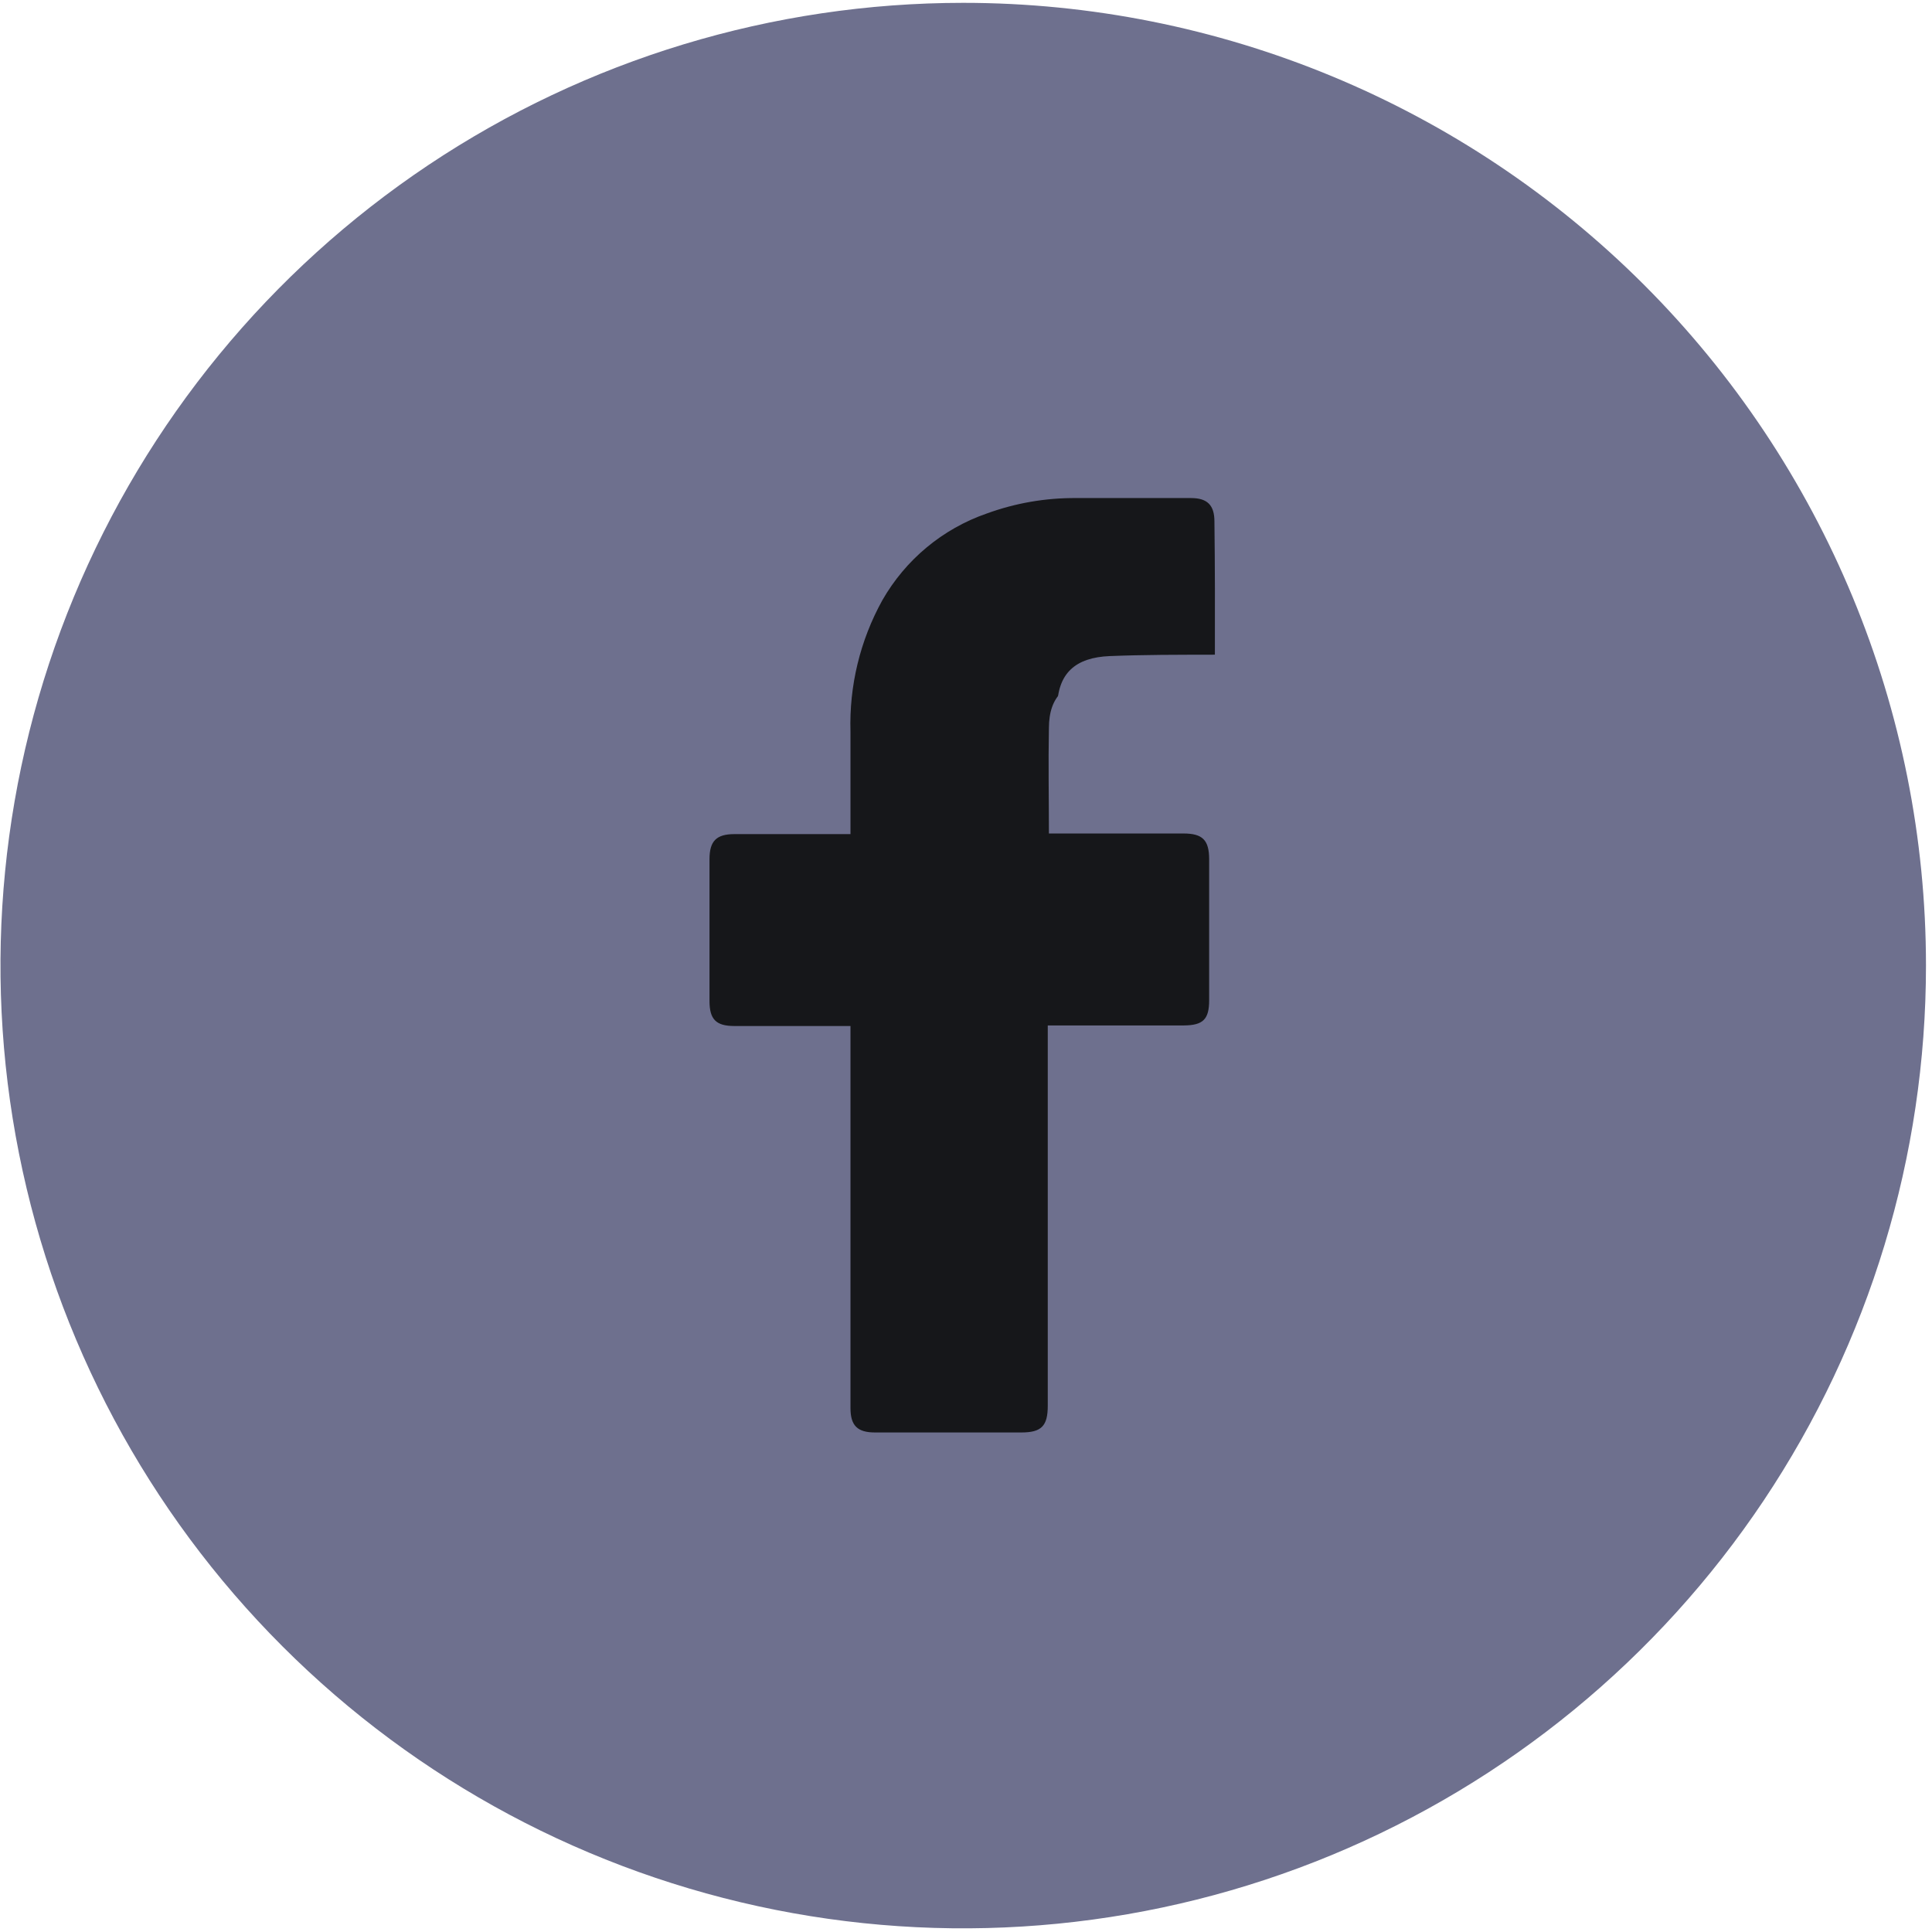
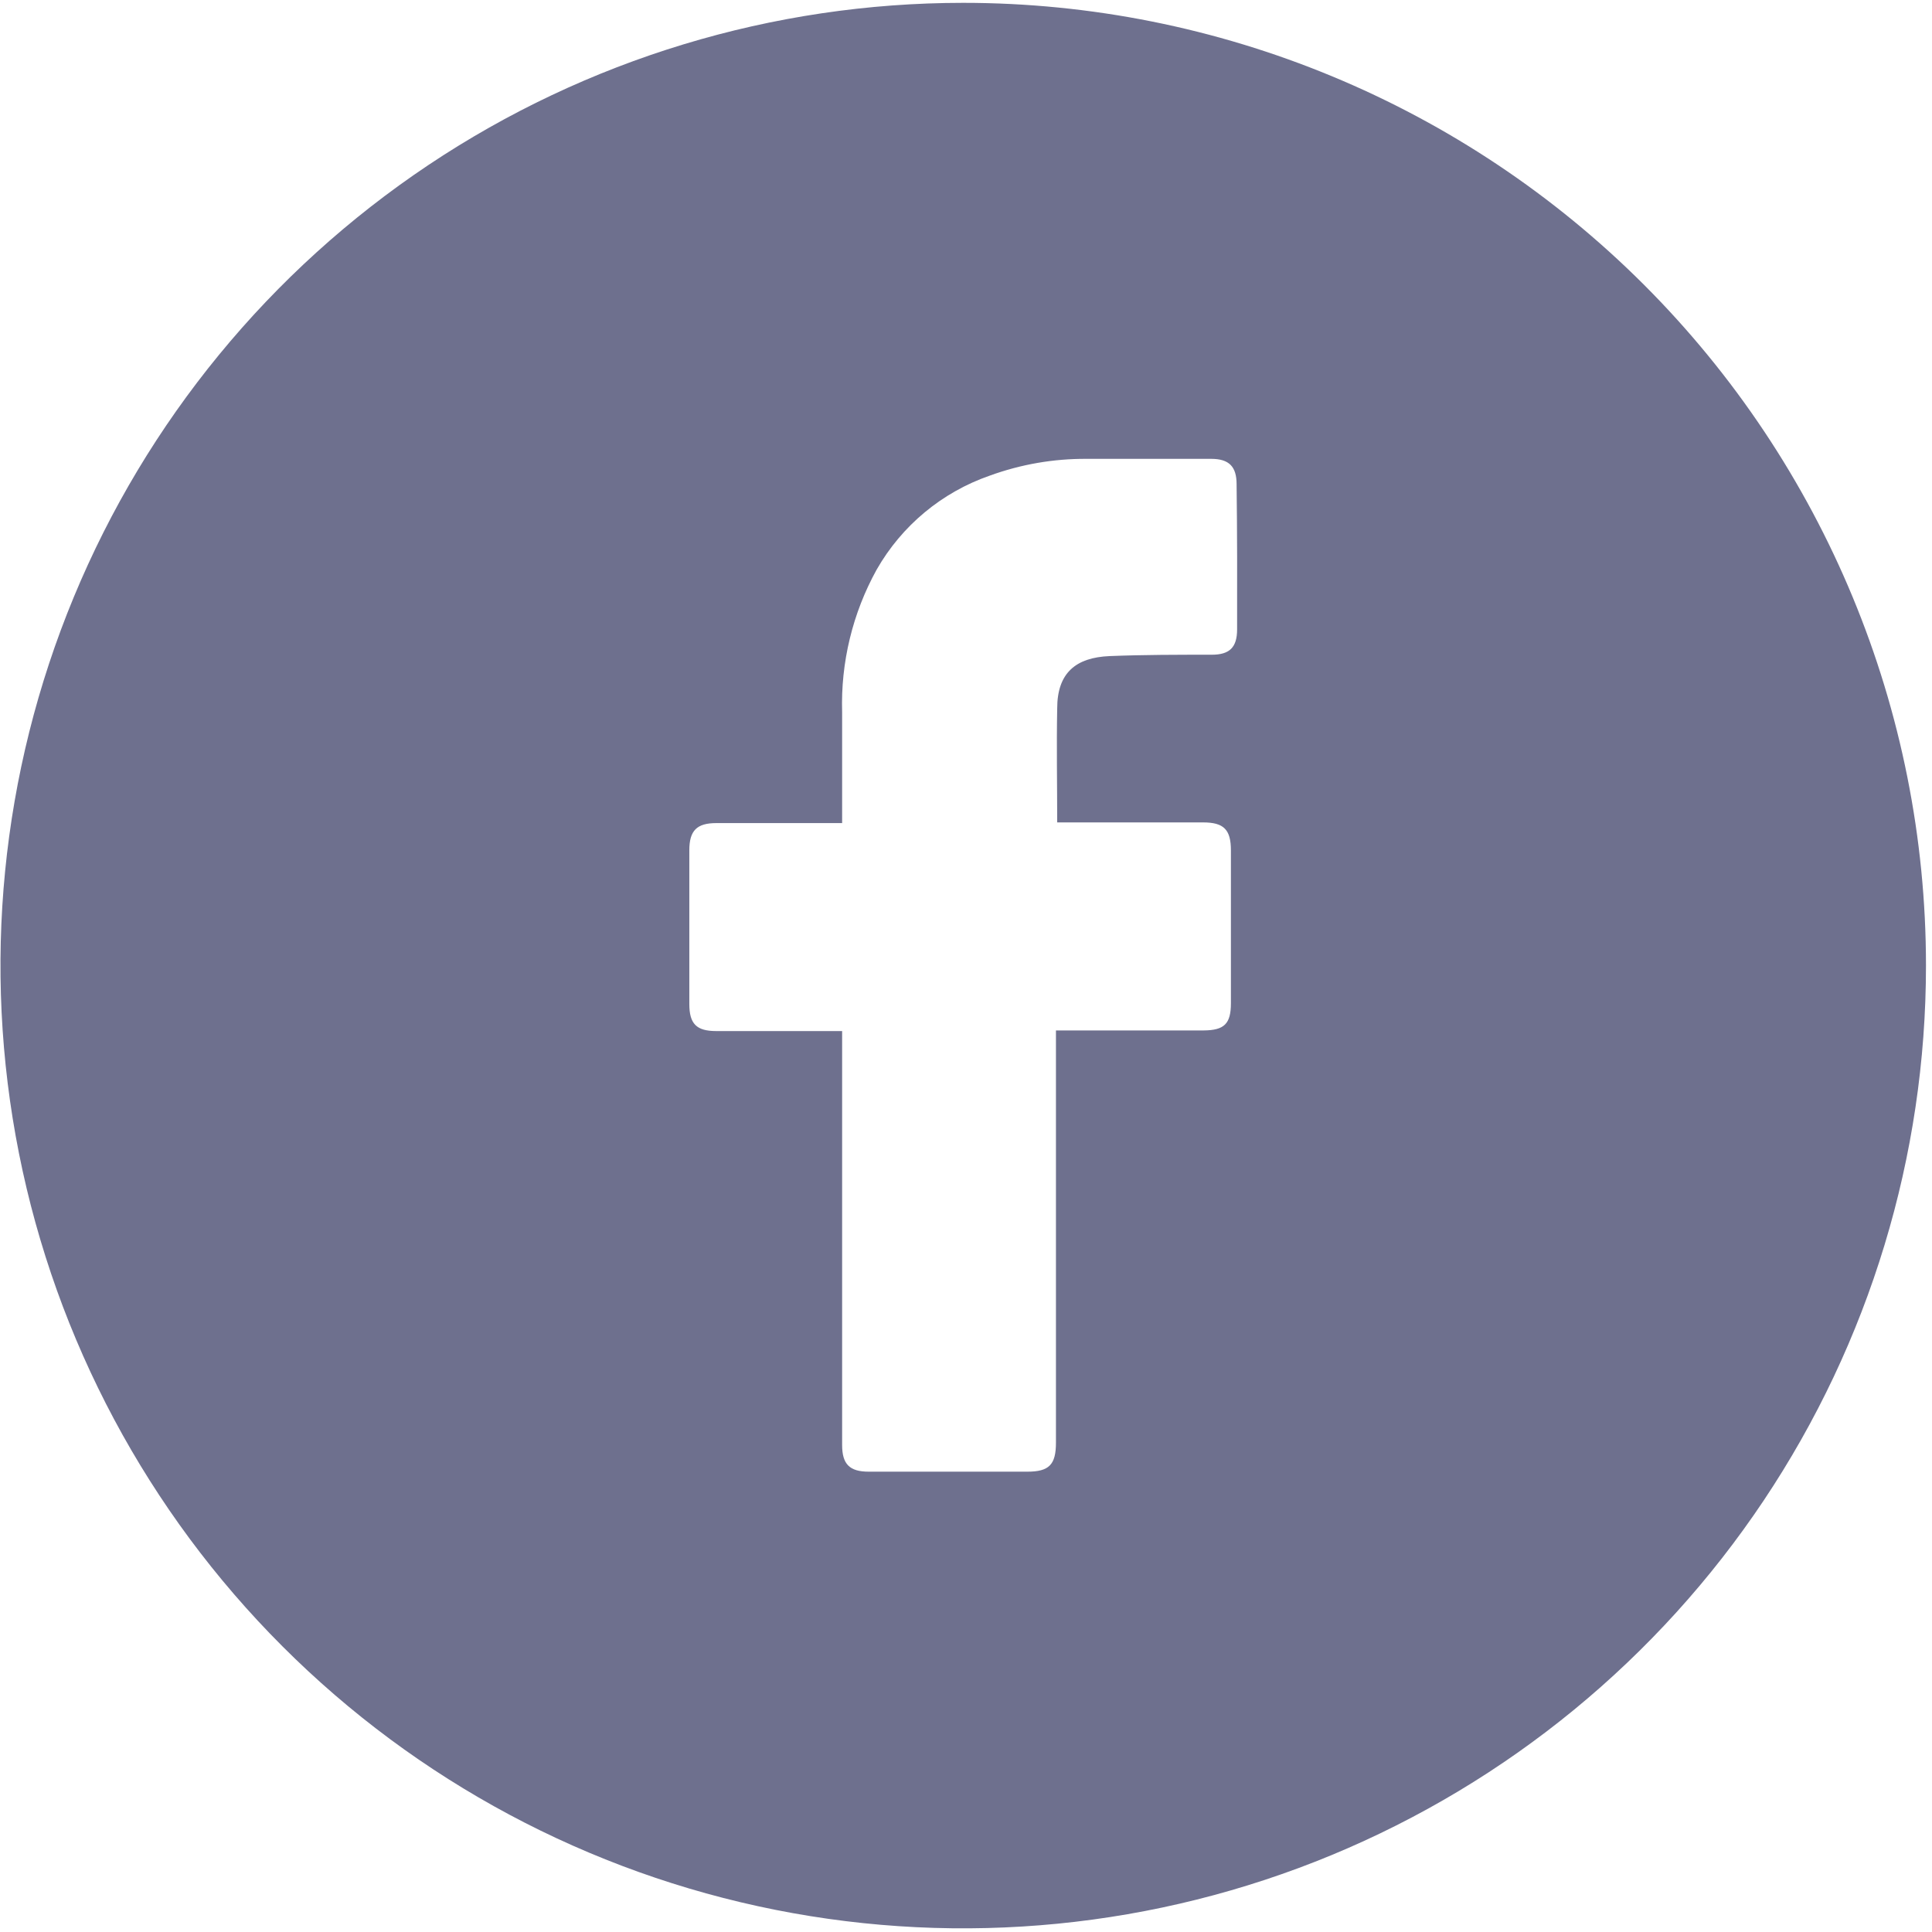
<svg xmlns="http://www.w3.org/2000/svg" width="34" height="34" viewBox="0 0 34 34" fill="none">
-   <path d="M16.477 3.367C8.953 3.367 2.852 9.468 2.852 16.992C2.852 24.517 8.953 30.618 16.477 30.618C24.002 30.618 30.103 24.517 30.103 16.992C30.103 9.468 24.002 3.367 16.477 3.367Z" fill="#16171A" />
  <path d="M16.951 0.05C13.6 0.05 10.325 1.043 7.538 2.905C4.752 4.767 2.58 7.413 1.298 10.509C0.016 13.605 -0.32 17.011 0.334 20.298C0.988 23.584 2.601 26.604 4.971 28.973C7.34 31.343 10.359 32.956 13.646 33.61C16.932 34.264 20.339 33.928 23.435 32.646C26.531 31.363 29.177 29.192 31.039 26.405C32.9 23.619 33.894 20.343 33.894 16.992C33.894 12.499 32.109 8.19 28.932 5.012C25.754 1.835 21.445 0.05 16.951 0.05ZM21.771 11.076C21.771 11.395 21.637 11.522 21.325 11.522C20.725 11.522 20.126 11.522 19.528 11.546C18.931 11.571 18.605 11.843 18.605 12.467C18.592 13.136 18.605 13.791 18.605 14.473H21.171C21.537 14.473 21.662 14.598 21.662 14.966C21.662 15.858 21.662 16.754 21.662 17.655C21.662 18.018 21.546 18.132 21.178 18.134H18.583V25.388C18.583 25.776 18.463 25.899 18.079 25.899H15.288C14.951 25.899 14.82 25.767 14.82 25.43V18.145H12.604C12.256 18.145 12.131 18.018 12.131 17.668C12.131 16.766 12.131 15.864 12.131 14.964C12.131 14.616 12.263 14.485 12.606 14.485H14.82V12.534C14.794 11.658 15.004 10.791 15.428 10.024C15.87 9.249 16.577 8.662 17.419 8.37C17.966 8.171 18.543 8.071 19.125 8.075H21.316C21.631 8.075 21.762 8.213 21.762 8.521C21.773 9.379 21.773 10.229 21.771 11.076Z" fill="#6E708E" />
-   <path d="M16.933 1.361C13.841 1.361 10.819 2.278 8.249 3.995C5.678 5.713 3.674 8.154 2.491 11.011C1.308 13.867 0.998 17.01 1.602 20.042C2.205 23.074 3.694 25.86 5.88 28.046C8.066 30.232 10.851 31.721 13.883 32.324C16.916 32.927 20.059 32.618 22.915 31.434C25.771 30.251 28.213 28.248 29.93 25.677C31.648 23.107 32.565 20.084 32.565 16.992C32.565 12.847 30.918 8.871 27.986 5.939C25.055 3.008 21.079 1.361 16.933 1.361ZM21.38 11.534C21.38 11.828 21.256 11.945 20.969 11.945C20.415 11.945 19.862 11.945 19.311 11.968C18.759 11.99 18.459 12.241 18.459 12.817C18.447 13.434 18.459 14.039 18.459 14.668H20.827C21.164 14.668 21.279 14.784 21.279 15.123C21.279 15.946 21.279 16.773 21.279 17.603C21.279 17.939 21.172 18.044 20.833 18.046H18.439V24.738C18.439 25.096 18.328 25.209 17.974 25.209H15.399C15.088 25.209 14.967 25.088 14.967 24.778V18.056H12.922C12.601 18.056 12.486 17.939 12.486 17.616C12.486 16.783 12.486 15.952 12.486 15.121C12.486 14.8 12.608 14.679 12.924 14.679H14.967V12.879C14.943 12.07 15.136 11.271 15.528 10.563C15.936 9.849 16.588 9.306 17.365 9.037C17.869 8.853 18.402 8.761 18.939 8.765H20.96C21.25 8.765 21.372 8.893 21.372 9.177C21.382 9.969 21.382 10.752 21.38 11.534Z" fill="#6E708E" />
</svg>